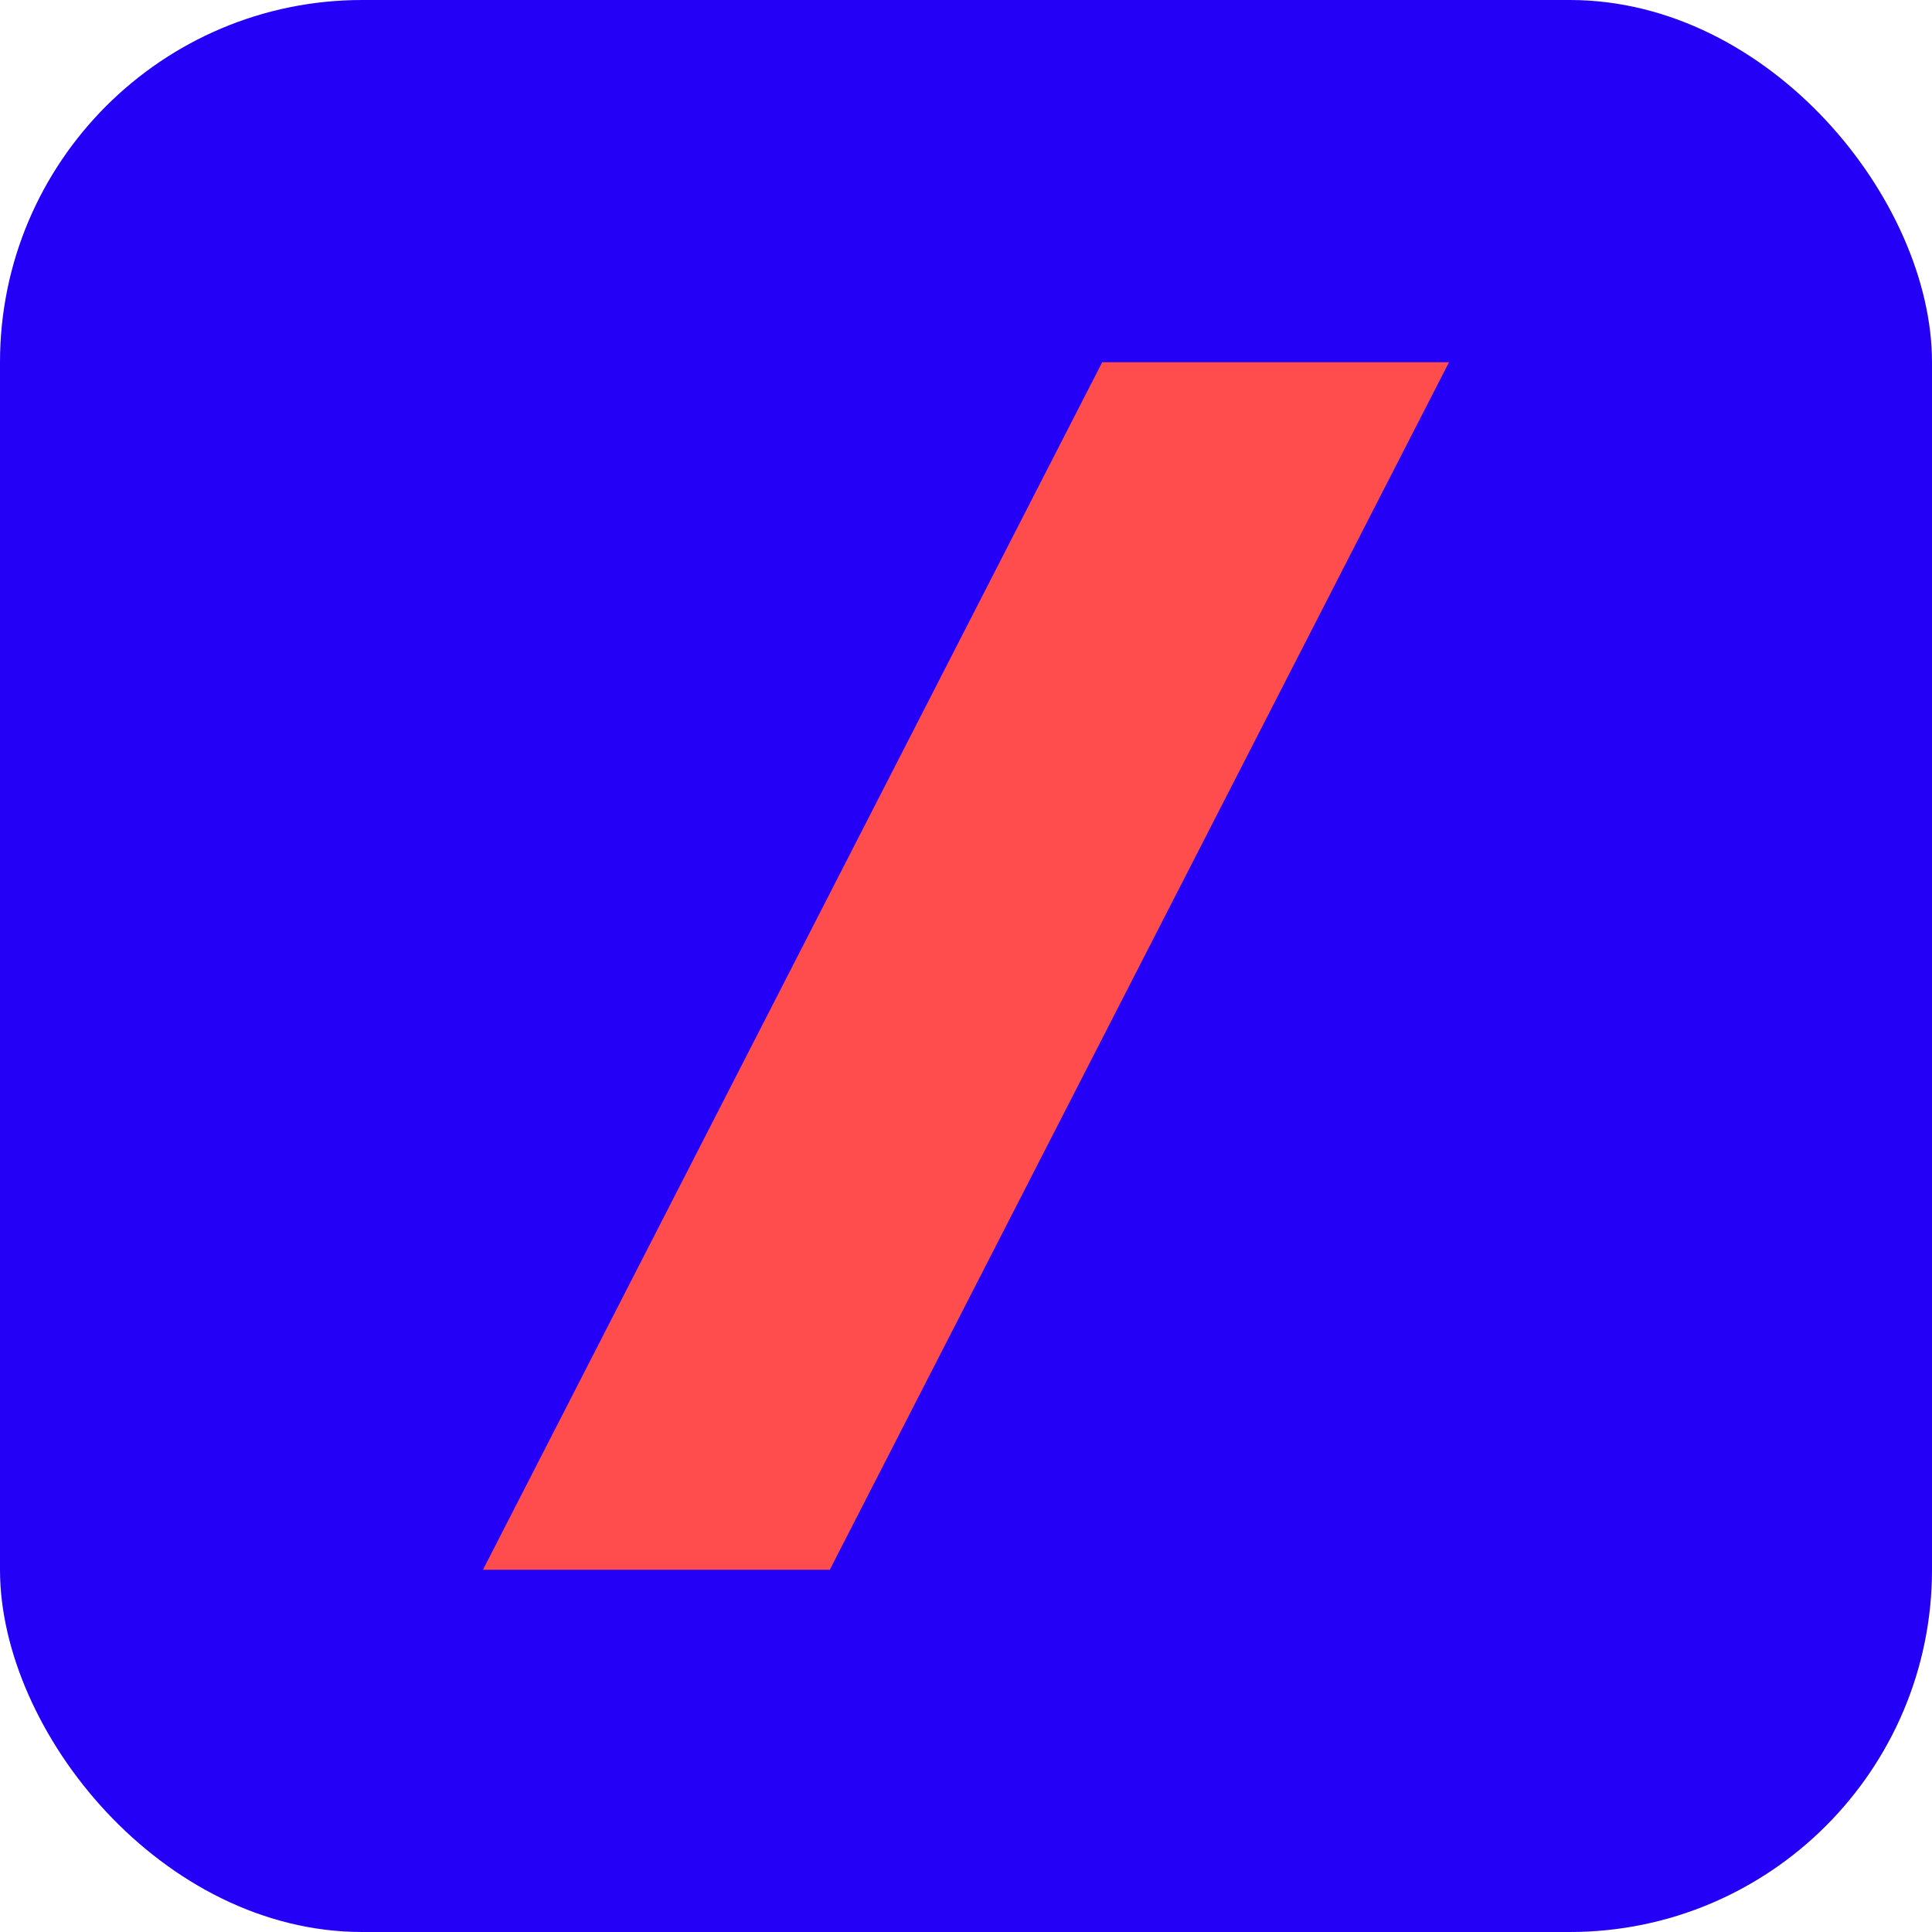
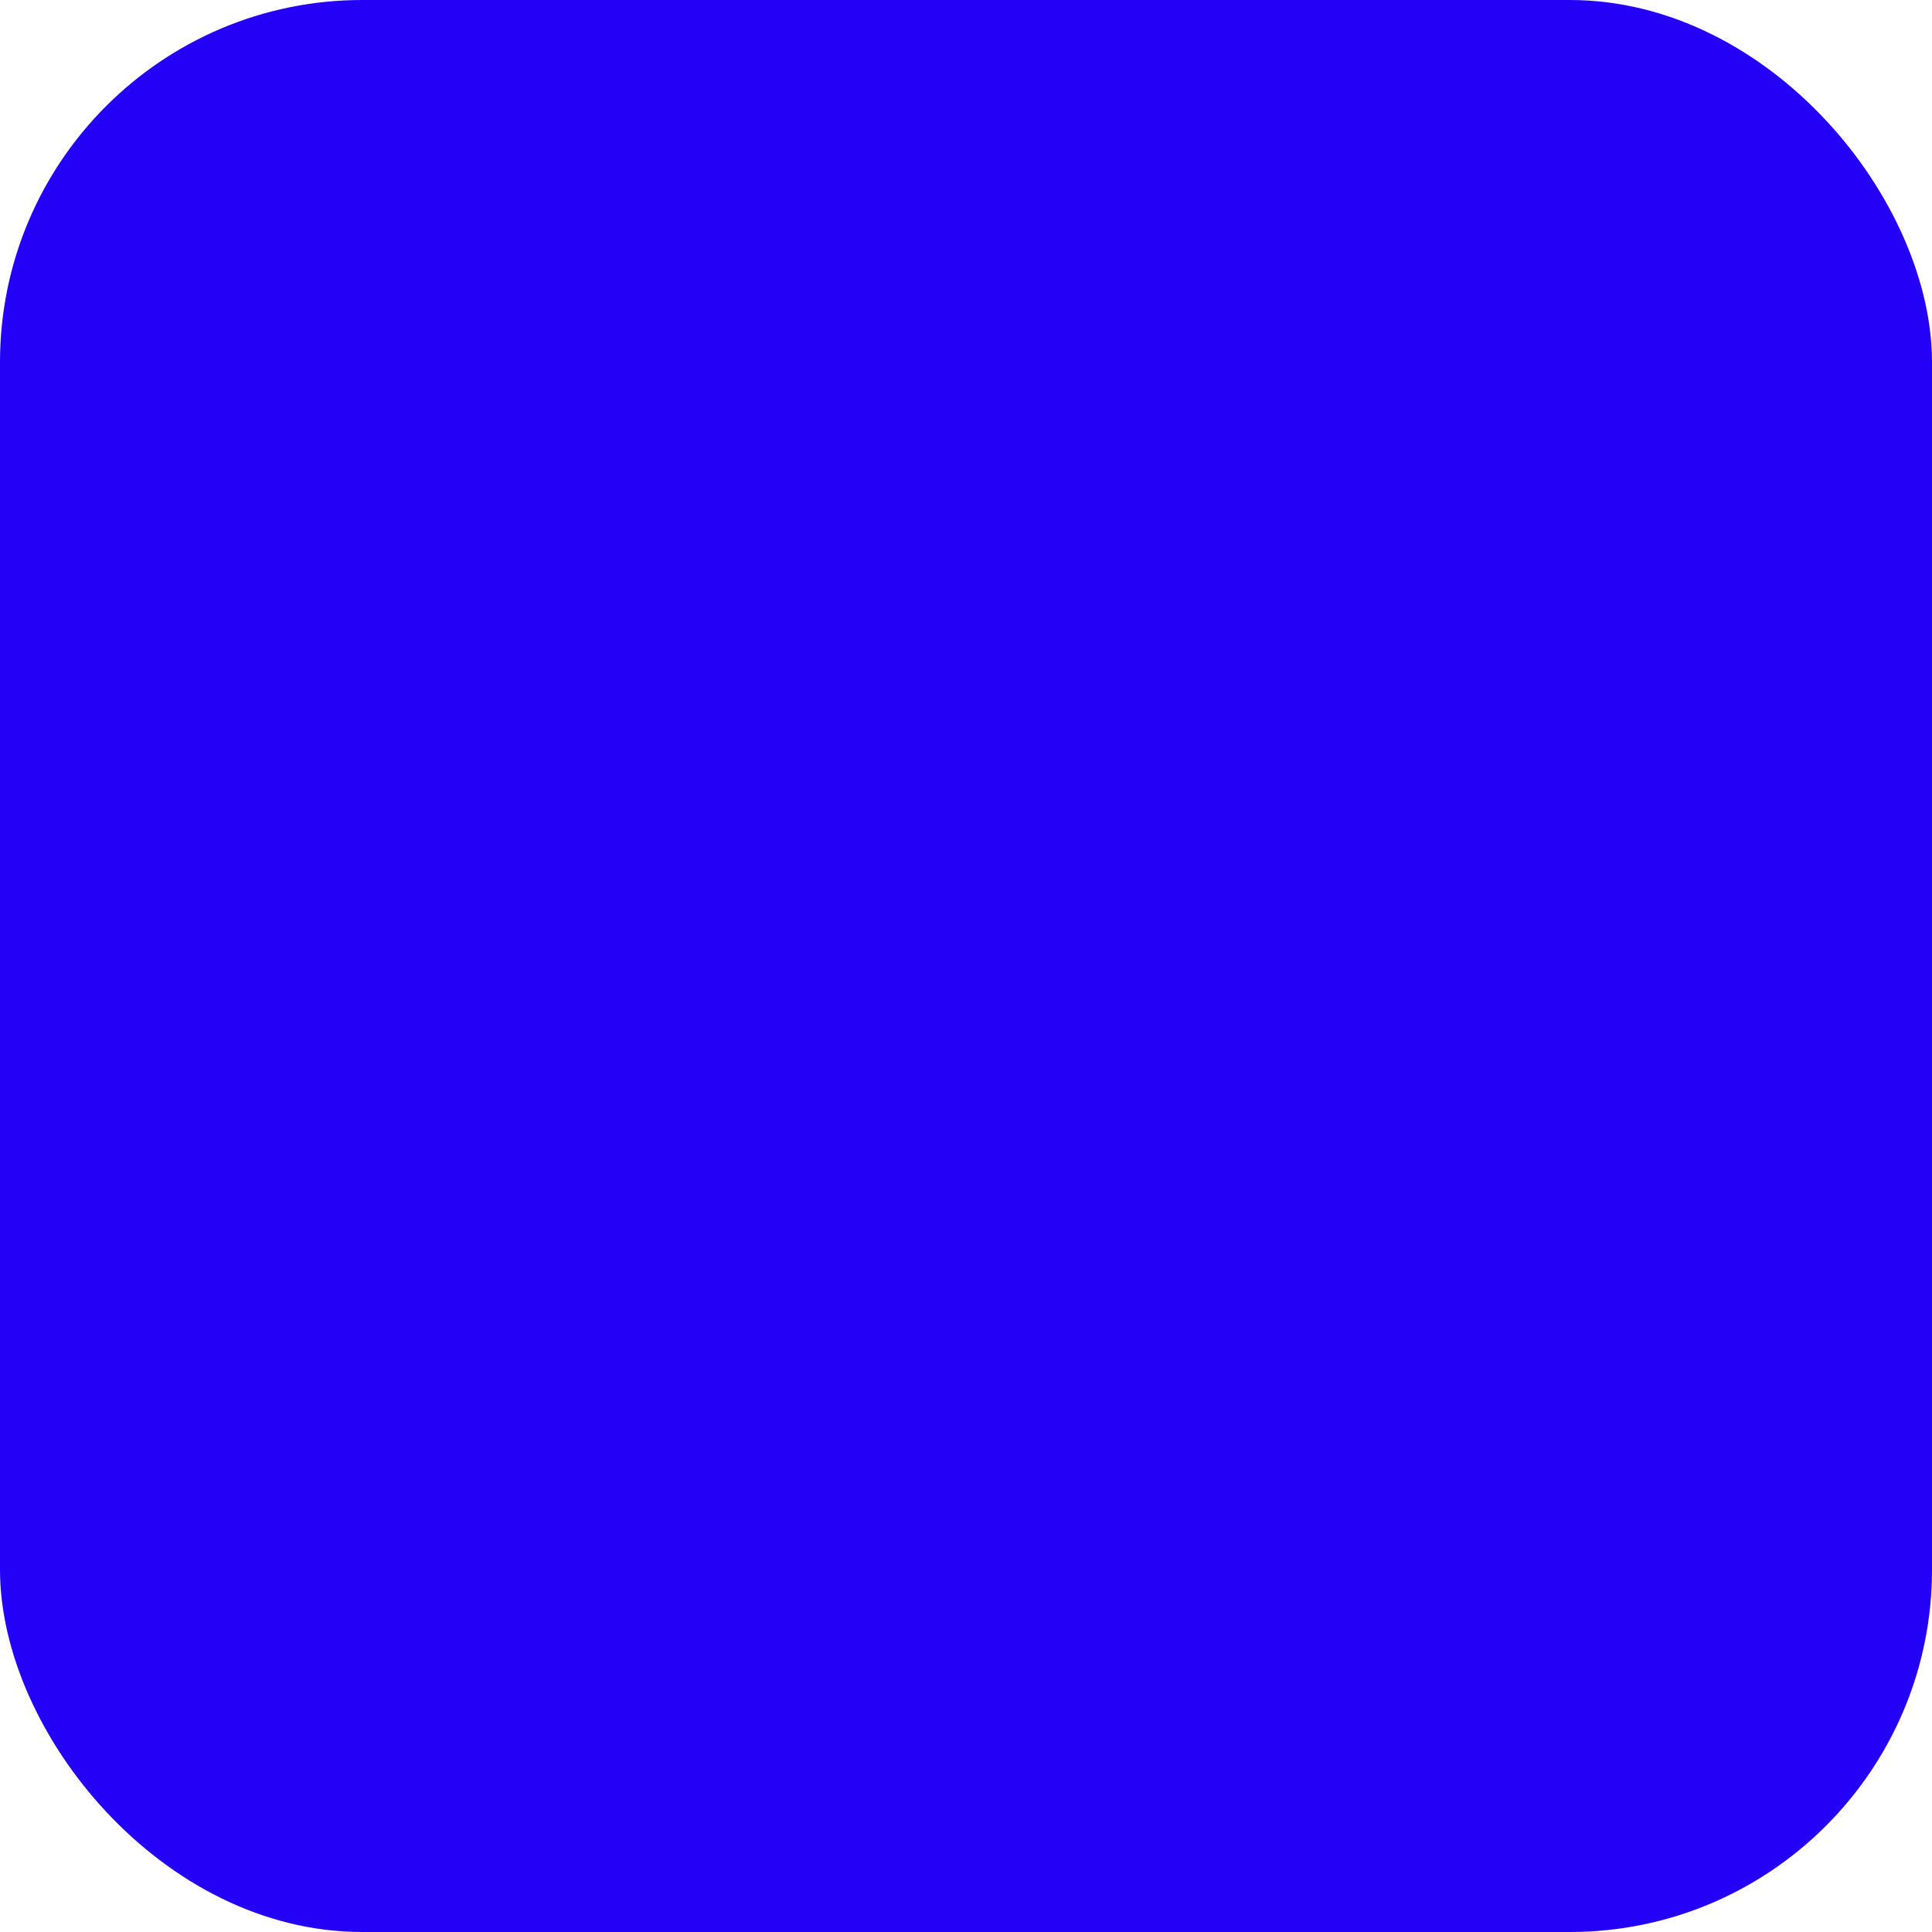
<svg xmlns="http://www.w3.org/2000/svg" width="16" height="16" viewBox="0 0 16 16" fill="none">
  <rect width="16" height="16" rx="3" fill="#2400F6" />
-   <path d="M9.128 3L4 13H6.872L12 3H9.128Z" fill="#FF4D4D" />
</svg>